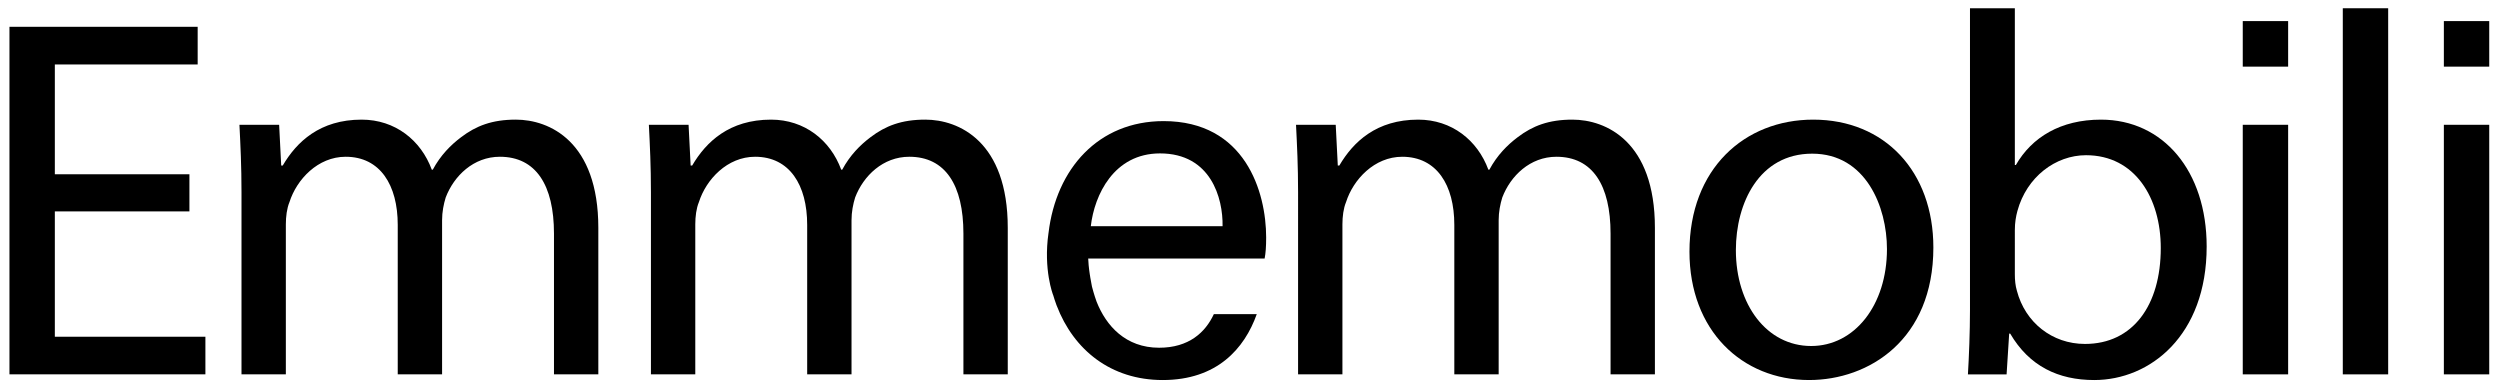
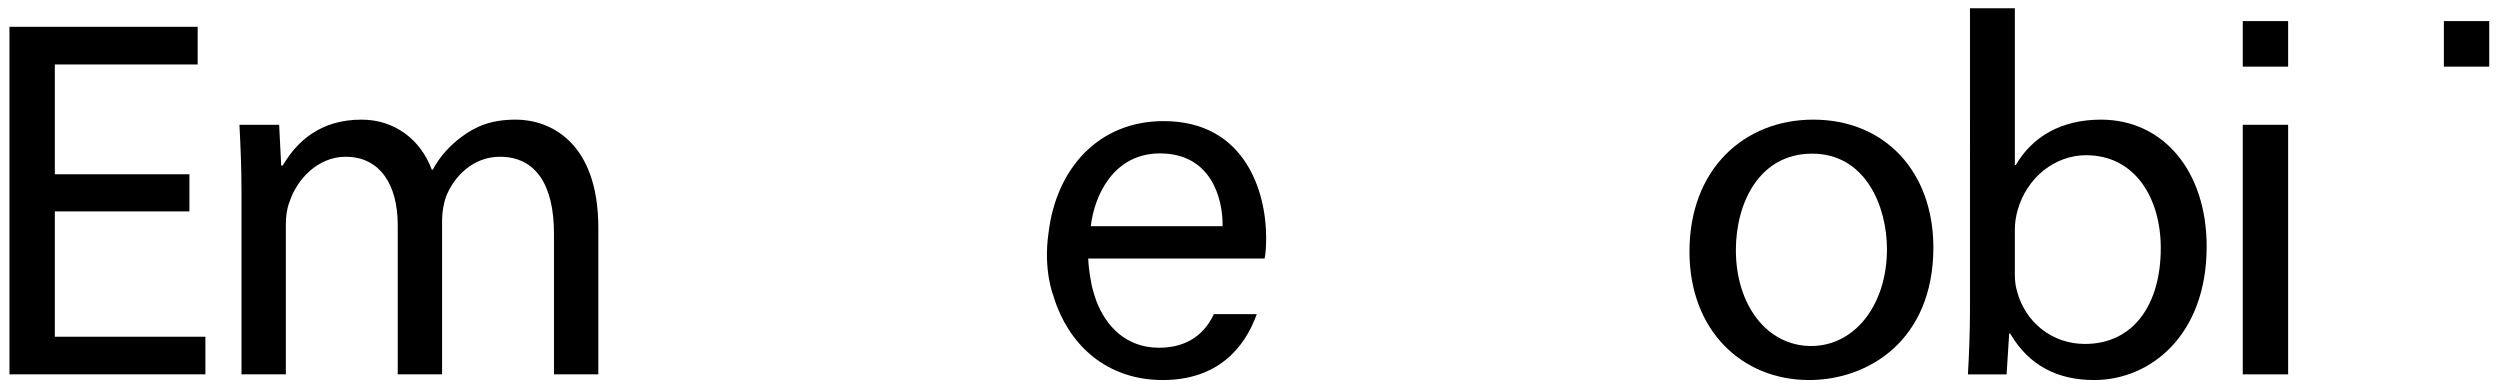
<svg xmlns="http://www.w3.org/2000/svg" version="1.1" id="Livello_2" x="0px" y="0px" width="1586.03" height="244.099" viewBox="0 0 1586.03 244.099" enable-background="new 0 0 1586.03 244.099" xml:space="preserve">
  <path d="M120.17,134.126H34.788v79.493h95.522v23.88H6V17.013h119.403v23.881H34.788v69.68h85.382V134.126z" />
  <path d="M153.21,122.023c0-16.684-0.654-29.77-1.308-42.854h25.189l1.309,25.843h0.981c8.832-15.047,23.553-29.114,50.051-29.114  c21.264,0,37.621,13.085,44.49,31.731h0.655c4.906-9.16,11.449-15.702,17.992-20.61c9.487-7.197,19.628-11.122,34.676-11.122  c21.263,0,52.341,13.739,52.341,68.697v92.904h-28.134v-89.306c0-30.751-11.449-48.743-34.349-48.743  c-16.684,0-29.114,12.104-34.348,25.844c-1.309,4.253-2.291,9.16-2.291,14.395v97.811h-28.134v-94.867  c0-25.189-11.122-43.182-33.04-43.182c-17.666,0-31.078,14.394-35.657,28.788c-1.636,3.925-2.29,9.159-2.29,14.066v95.194H153.21  V122.023z" />
-   <path d="M412.96,122.023c0-16.684-0.655-29.77-1.308-42.854h25.189l1.308,25.843h0.981c8.832-15.047,23.553-29.114,50.051-29.114  c21.263,0,37.621,13.085,44.49,31.731h0.654c4.906-9.16,11.45-15.702,17.992-20.61c9.487-7.197,19.628-11.122,34.676-11.122  c21.263,0,52.341,13.739,52.341,68.697v92.904h-28.133v-89.306c0-30.751-11.45-48.743-34.349-48.743  c-16.684,0-29.114,12.104-34.348,25.844c-1.31,4.253-2.291,9.16-2.291,14.395v97.811h-28.132v-94.867  c0-25.189-11.123-43.182-33.041-43.182c-17.666,0-31.078,14.394-35.657,28.788c-1.636,3.925-2.29,9.159-2.29,14.066v95.194H412.96  V122.023z" />
-   <path d="M823.519,122.023c0-16.684-0.655-29.77-1.309-42.854H847.4l1.308,25.843h0.982c8.833-15.047,23.554-29.114,50.05-29.114  c21.264,0,37.62,13.085,44.491,31.731h0.654c4.906-9.16,11.448-15.702,17.99-20.61c9.488-7.197,19.63-11.122,34.678-11.122  c21.263,0,52.341,13.739,52.341,68.697v92.904h-28.133v-89.306c0-30.751-11.45-48.743-34.35-48.743  c-16.685,0-29.115,12.104-34.349,25.844c-1.309,4.253-2.289,9.16-2.289,14.395v97.811h-28.135v-94.867  c0-25.189-11.122-43.182-33.041-43.182c-17.664,0-31.075,14.394-35.656,28.788c-1.636,3.925-2.289,9.159-2.289,14.066v95.194  h-28.134V122.023z" />
  <path d="M1226.552,157.025c0,58.557-40.893,84.072-78.84,84.072c-42.526,0-75.894-31.404-75.894-81.453  c0-52.67,35.004-83.747,78.511-83.747C1195.801,75.897,1226.552,108.937,1226.552,157.025z M1101.26,158.662  c0,34.675,19.627,60.846,47.762,60.846c27.479,0,48.088-25.843,48.088-61.5c0-26.826-13.413-60.521-47.435-60.521  C1115.981,97.487,1101.26,128.892,1101.26,158.662z" />
  <path d="M1249.78,5.236h28.462v99.448h0.653c10.142-17.666,28.461-28.787,53.978-28.787c39.583,0,67.062,32.713,67.062,80.475  c0,56.594-35.984,84.726-71.314,84.726c-22.899,0-41.219-8.832-53.321-29.441h-0.655l-1.637,25.843h-24.533  c0.653-10.795,1.307-26.823,1.307-40.891V5.236z M1278.242,174.036c0,3.599,0.327,7.198,1.31,10.468  c5.232,19.956,22.243,33.694,43.18,33.694c30.424,0,48.088-24.533,48.088-60.846c0-31.731-16.356-58.884-47.433-58.884  c-19.302,0-37.62,13.74-43.509,35.331c-0.982,3.598-1.636,7.523-1.636,12.104V174.036z" />
  <path d="M1422.833,237.499V79.168h28.788v158.331H1422.833z" />
  <path d="M1422.833,42.274V13.379h28.788v28.896H1422.833z" />
  <path d="M1550.413,42.274V13.379h28.789v28.896H1550.413z" />
-   <path d="M1486.296,5.236h28.788v232.263h-28.788V5.236z" />
-   <path d="M1550.413,237.499V79.168h28.789v158.331H1550.413z" />
  <path d="M802.291,164.007c0.649-3.253,0.977-7.482,0.977-13.338c0-28.949-13.337-73.839-65.057-73.839  c-41.363,0-68.149,30.17-73.013,70.926l-0.008-0.013c-3.372,23.394,2.883,39.326,2.883,39.326l0.025-0.007  c0.603,2.032,1.247,4.039,1.971,5.99c0.066,0.181,0.122,0.36,0.189,0.542c0.037,0.1,0.08,0.183,0.119,0.279  c10.797,28.215,34.438,47.225,67.266,47.225c34.457,0,51.87-19.926,59.66-41.789h-27.227c-5.398,11.616-15.879,21.296-34.71,21.296  c-21.289,0-33.627-13.938-39.654-29.171c-0.321-0.864-1.638-4.548-2.968-9.667c-0.419-2.077-0.76-3.973-1.049-5.723  c-0.077-0.542-0.182-1.097-0.243-1.631h-0.02c-0.725-4.751-0.985-8.162-1.065-10.407h1.328H802.291z M735.934,97.323  c32.203,0,40.009,28.301,39.684,46.191h-83.597C694.298,123.671,706.658,97.323,735.934,97.323z" />
</svg>